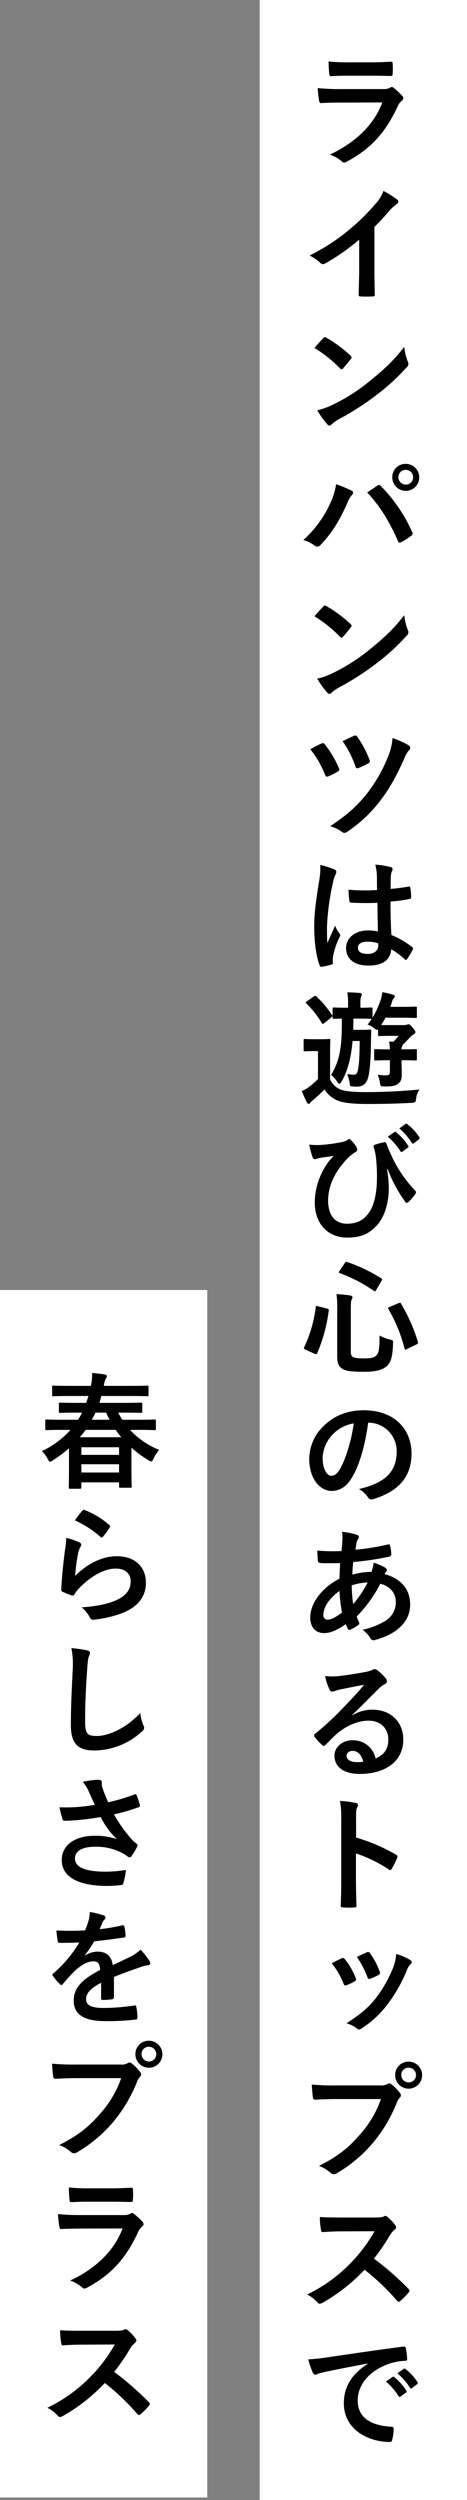
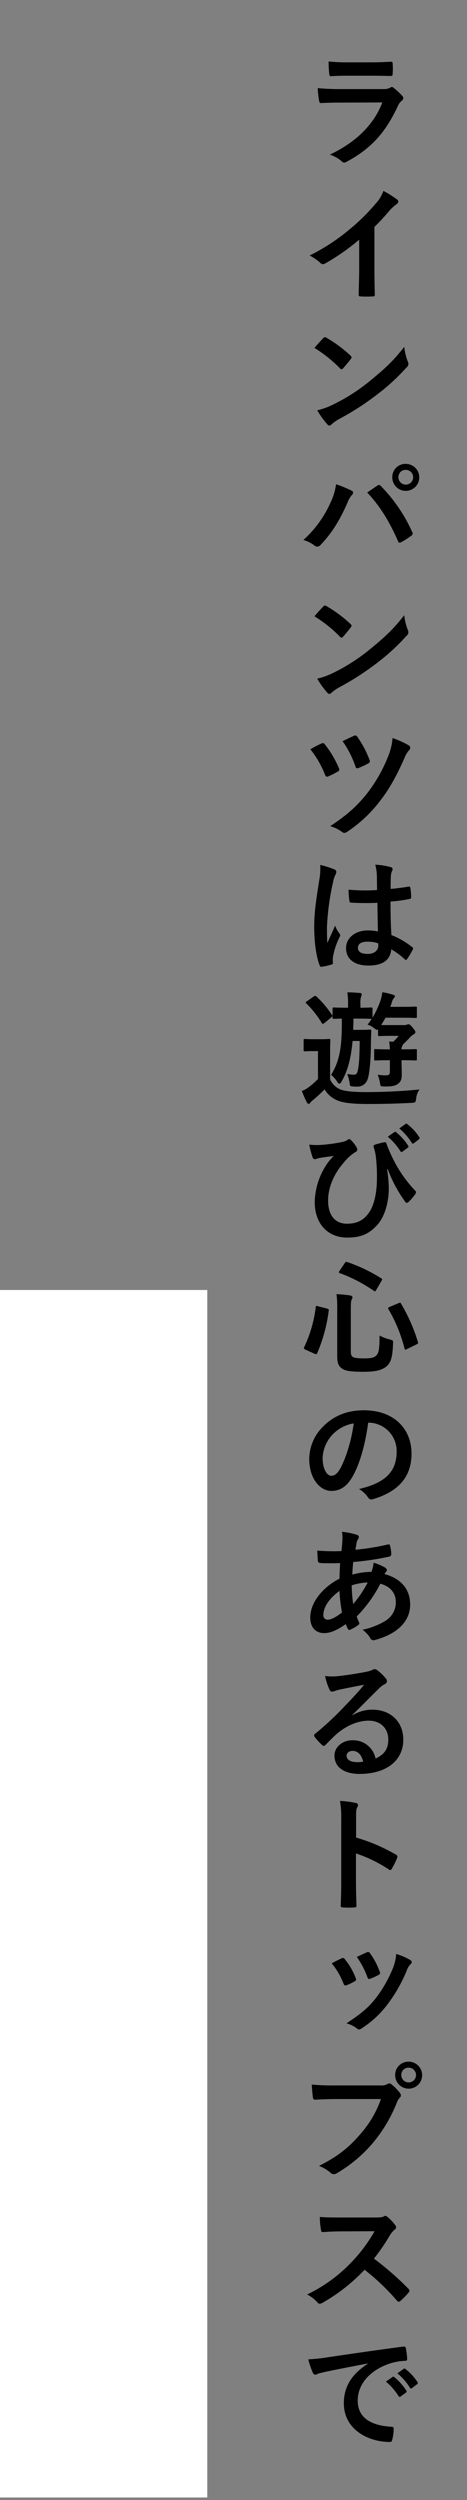
<svg xmlns="http://www.w3.org/2000/svg" id="_のコピー" data-name="④ のコピー" width="187" height="1000" viewBox="0 0 187 1000">
  <rect x="0" y="0" width="187" height="1000" fill="#808080" stroke="none" />
  <defs>
    <style>
      .cls-1 {
        fill: #fff;
        stroke: #000;
        stroke-width: 0;
      }

      .cls-2 {
        fill-rule: evenodd;
      }
    </style>
  </defs>
-   <rect id="長方形_1" data-name="長方形 1" class="cls-1" x="104" width="83" height="1002" />
  <path id="ラインパンツは遊び心のあるトップスで" class="cls-2" d="M149.281,30.283c3.05,0,5.4.1,7.051,0.1,0.75,0.05.9-.15,0.9-1a25.4,25.4,0,0,0,0-3.9c0-.55-0.15-0.8-0.6-0.8-1.95.1-4.6,0.25-7.851,0.25h-9a68.92,68.92,0,0,1-8.2-.35,43.592,43.592,0,0,0,.25,4.8c0.051,0.8.2,1.1,0.7,1.1,2.1-.15,4.6-0.2,6.851-0.2h9.9Zm3.8,10.7c-3.6,9.652-11.752,16.553-21,20.854a14.659,14.659,0,0,1,4.65,2.6,1.633,1.633,0,0,0,1.1.6,2.4,2.4,0,0,0,1-.35c9.652-5.2,15.4-11.452,20.4-22.1a5.738,5.738,0,0,1,1.7-2.35,1.206,1.206,0,0,0,.55-0.95,1.474,1.474,0,0,0-.5-1.05,29.537,29.537,0,0,0-3.351-3.1,1.287,1.287,0,0,0-.75-0.35,1.075,1.075,0,0,0-.65.3,5.5,5.5,0,0,1-2.651.55H136.428a88.476,88.476,0,0,1-9.2-.4,37.915,37.915,0,0,0,.55,5.051c0.1,0.65.3,0.95,0.75,0.95,2.5-.15,5-0.2,7.5-0.2Zm-3.15,49.772a79.36,79.36,0,0,0,5.851-6.3,16.478,16.478,0,0,1,3-2.751,1.432,1.432,0,0,0,.7-1.1,0.883,0.883,0,0,0-.4-0.75,44.435,44.435,0,0,0-5.551-3.5,14.5,14.5,0,0,1-3.15,5.151,81.146,81.146,0,0,1-10.652,10.452,80.281,80.281,0,0,1-15.753,10.252,18.725,18.725,0,0,1,4.3,2.951,1.393,1.393,0,0,0,1.05.5,1.411,1.411,0,0,0,.75-0.2,86.556,86.556,0,0,0,13.753-9.6v11.652c0,3.4-.15,6.651-0.2,10.252-0.05.6,0.15,0.8,0.7,0.8a41.721,41.721,0,0,0,5,0,0.651,0.651,0,0,0,.75-0.85c-0.1-4-.15-6.951-0.15-10.4V90.756Zm-24.005,48.422a52.914,52.914,0,0,1,10.2,8.151,1.047,1.047,0,0,0,.65.4,0.968,0.968,0,0,0,.6-0.4c0.7-.75,2.35-2.75,3.1-3.75a1.08,1.08,0,0,0,.3-0.651,1.148,1.148,0,0,0-.45-0.7,52.121,52.121,0,0,0-9.552-7.1,1.332,1.332,0,0,0-.65-0.25,0.937,0.937,0,0,0-.7.4C128.477,136.277,127.027,137.827,125.926,139.178Zm1.1,24.954a34.611,34.611,0,0,0,4,5.551,1.3,1.3,0,0,0,.851.55,1.382,1.382,0,0,0,.9-0.5,17.258,17.258,0,0,1,3.35-2.3,107.488,107.488,0,0,0,15.1-9.8,81.7,81.7,0,0,0,11.5-10.6,1.847,1.847,0,0,0,.55-2.45,22.336,22.336,0,0,1-1.4-5.851c-4.251,5.451-7.6,8.651-13.7,13.6a74.106,74.106,0,0,1-14.4,9.3A30.146,30.146,0,0,1,127.027,164.132ZM121.476,216a13.893,13.893,0,0,1,4.4,2.151,1.685,1.685,0,0,0,1.151.5,1.884,1.884,0,0,0,1.4-.75c4.8-5.051,7.751-10.152,10.7-16.8a9.578,9.578,0,0,1,1.75-3.051,1.483,1.483,0,0,0,.5-1,0.859,0.859,0,0,0-.6-0.8,49.579,49.579,0,0,0-6.2-2.551,25.012,25.012,0,0,1-2.25,7.4A44.294,44.294,0,0,1,121.476,216Zm25.554-19c4.951,5.251,8.652,11.1,12.353,19.453,0.2,0.651.55,0.751,1.2,0.451a30.32,30.32,0,0,0,4.15-2.651,0.967,0.967,0,0,0,.5-0.8,1.25,1.25,0,0,0-.2-0.7A62.869,62.869,0,0,0,152.481,194.4a1.019,1.019,0,0,0-.75-0.4,1.192,1.192,0,0,0-.7.3C150.181,194.851,148.831,195.8,147.03,197Zm15.453-11.452a5.275,5.275,0,0,0-5.4,5.351A5.4,5.4,0,1,0,162.483,185.549Zm0,2.4a2.951,2.951,0,1,1-2.95,2.951A2.866,2.866,0,0,1,162.483,187.949Zm-36.557,58.574a52.914,52.914,0,0,1,10.2,8.151,1.047,1.047,0,0,0,.65.4,0.968,0.968,0,0,0,.6-0.4c0.7-.75,2.35-2.75,3.1-3.751a1.075,1.075,0,0,0,.3-0.65,1.148,1.148,0,0,0-.45-0.7,52.121,52.121,0,0,0-9.552-7.1,1.332,1.332,0,0,0-.65-0.25,0.937,0.937,0,0,0-.7.4C128.477,243.622,127.027,245.172,125.926,246.523Zm1.1,24.954a34.611,34.611,0,0,0,4,5.551,1.3,1.3,0,0,0,.851.55,1.382,1.382,0,0,0,.9-0.5,17.258,17.258,0,0,1,3.35-2.3,107.488,107.488,0,0,0,15.1-9.8,81.7,81.7,0,0,0,11.5-10.6,1.847,1.847,0,0,0,.55-2.45,22.336,22.336,0,0,1-1.4-5.851c-4.251,5.451-7.6,8.651-13.7,13.6a74.106,74.106,0,0,1-14.4,9.3A30.146,30.146,0,0,1,127.027,271.477Zm-2.751,28.237a39.744,39.744,0,0,1,5.851,10.1c0.25,0.7.55,1.05,1.3,0.75a30.528,30.528,0,0,0,3.851-1.951,0.938,0.938,0,0,0,.6-0.75,1.908,1.908,0,0,0-.2-0.65,40.176,40.176,0,0,0-5.6-9.452,0.931,0.931,0,0,0-1.35-.35A39.045,39.045,0,0,0,124.276,299.714Zm12.9-3.251a40.127,40.127,0,0,1,5.151,10.1c0.25,0.8.551,0.9,1.351,0.6a33.5,33.5,0,0,0,3.8-1.8,0.975,0.975,0,0,0,.5-1.4,41.572,41.572,0,0,0-4.9-9.252,0.93,0.93,0,0,0-1.3-.4C140.279,294.963,138.679,295.763,137.178,296.463Zm20-1.25a22.573,22.573,0,0,1-1.45,6.551,60.067,60.067,0,0,1-8.652,15.5c-4,5.051-7.951,8.652-14.852,13.2a15.331,15.331,0,0,1,4.8,2.351,1.467,1.467,0,0,0,.851.35,2.108,2.108,0,0,0,1.15-.45,53.91,53.91,0,0,0,13.2-12.4c3.351-4.3,6.151-9.052,9.7-17a9.946,9.946,0,0,1,1.95-3.3,1.232,1.232,0,0,0,.4-0.85,1.156,1.156,0,0,0-.55-1A35.807,35.807,0,0,0,157.182,295.213Zm-5.851,77.357a20.868,20.868,0,0,0-4-.4c-5.051,0-8.751,2.951-8.751,7.051,0,4.3,3.2,7,8.951,7,5.9,0,8.752-2.3,9.152-6.5a29.7,29.7,0,0,1,5.4,4,0.691,0.691,0,0,0,.45.25,0.6,0.6,0,0,0,.45-0.3,27.11,27.11,0,0,0,2.3-3.85c0.25-.551.2-0.7-0.25-1a32.733,32.733,0,0,0-8.3-4.8c-0.25-4.3-.35-7.8-0.35-13.4a56.36,56.36,0,0,0,7.7-1.05,0.65,0.65,0,0,0,.55-0.75,20,20,0,0,0-.3-3.551c-0.1-.55-0.2-0.75-0.8-0.6-2.15.35-4.751,0.7-7.1,0.9,0-2.3,0-3.6.1-5.3a5.64,5.64,0,0,1,.4-1.75,2.144,2.144,0,0,0,.3-0.85,0.96,0.96,0,0,0-.9-0.85,27.773,27.773,0,0,0-6.051-.951,20.627,20.627,0,0,1,.65,4.9c0,1.851.05,3.451,0.05,5.251a72.357,72.357,0,0,1-11.4-.15,30.634,30.634,0,0,0,.35,4.551c0.05,0.5.25,0.65,0.9,0.65a101.147,101.147,0,0,0,10.3.05C151.181,365.069,151.231,368.72,151.331,372.57Zm0.1,4.751a7.042,7.042,0,0,1,.05,1c0,1.8-1.6,3.251-4.1,3.251-2.95,0-4.05-.95-4.05-2.5s1.4-2.4,3.75-2.4A13.928,13.928,0,0,1,151.431,377.321Zm-23.2-31.356a25.179,25.179,0,0,1-.35,5.9c-1.651,10.151-2.051,14.152-2.051,18.953,0,5.751.751,11.7,2.151,15.253,0.25,0.7.45,0.75,1,.6a20.973,20.973,0,0,0,3.751-.85c0.45-.15.65-0.3,0.6-0.65a9.45,9.45,0,0,1,.05-2.651,29.639,29.639,0,0,1,2.55-7.6,1.451,1.451,0,0,0,.3-0.8,1.081,1.081,0,0,0-.3-0.7,13.3,13.3,0,0,1-1.75-3.15c-1.05,2.5-2.1,4.651-3.1,6.951-0.15-2.1-.15-4.4-0.15-6.4a99.244,99.244,0,0,1,2.5-18.2,10.145,10.145,0,0,1,.9-2.751,2.553,2.553,0,0,0,.35-1.1,1.116,1.116,0,0,0-.75-1A39.169,39.169,0,0,0,128.227,345.965Zm23.154,67.876c0,0.55.05,0.6,0.55,0.6,0.3,0,1.25-.1,4.5-0.1h3.2a20.057,20.057,0,0,1-2.151,2.351c-0.5,0-1.05-.05-1.65-0.1q0.225,1.575.3,3.15h-0.7c-3.6,0-4.751-.1-5.051-0.1-0.5,0-.55.05-0.55,0.55v3.451c0,0.5.05,0.55,0.55,0.55,0.3,0,1.45-.1,5.051-0.1h0.7v4.4c0,1.35-.35,1.65-1.7,1.65a21.588,21.588,0,0,1-3.2-.25,12.687,12.687,0,0,1,.95,3.5c0.2,1.15.2,1.15,1.8,1.2,2.8,0.05,4.25-.25,5.3-1,1.251-.9,1.6-1.9,1.6-3.851,0-1.9-.1-4.1-0.1-5.651h0.65c3.551,0,4.7.1,5,.1,0.45,0,.5-0.05.5-0.55v-3.451c0-.5-0.05-0.55-0.5-0.55-0.3,0-1.45.1-5,.1h-0.65a2.127,2.127,0,0,1,.25-1.25,2.439,2.439,0,0,0,.3-0.65l2.6-2.6a6.4,6.4,0,0,1,1.7-1.5,1.022,1.022,0,0,0,.7-0.85c0-.45-0.2-0.75-1.1-1.85-0.9-1.15-1.351-1.351-1.751-1.351a2,2,0,0,0-.65.2,2.574,2.574,0,0,1-1.05.15h-5.351c-2.05,0-3.151,0-3.8-.05,0.65-.951,1.2-1.9,1.751-2.9h6.551c3.9,0,5.2.1,5.5,0.1,0.45,0,.5-0.05.5-0.5v-3.5c0-.5-0.05-0.55-0.5-0.55-0.3,0-1.6.1-5.5,0.1h-4.651c0.25-.65.5-1.35,0.7-2.05a3.923,3.923,0,0,1,.75-1.45,1.029,1.029,0,0,0,.4-0.751c0-.3-0.3-0.45-1.05-0.7a26.858,26.858,0,0,0-4-.9,15.458,15.458,0,0,1-.6,2.951,33.826,33.826,0,0,1-3.3,7.2v-3.5c0-.5-0.05-0.55-0.55-0.55-0.3,0-1.251.1-4.3,0.1v-1.6a8.025,8.025,0,0,1,.25-2.8,2.337,2.337,0,0,0,.3-0.95,0.713,0.713,0,0,0-.8-0.55c-1.851-.15-3.151-0.25-5-0.25a25.422,25.422,0,0,1,.3,4.551v1.6h-0.9c-3.4,0-4.451-.1-4.751-0.1-0.5,0-.55.05-0.55,0.55v3.4c0,0.55.05,0.6,0.55,0.6,0.25,0,1-.05,3.15-0.1,0.1,10.652-.65,16.653-4.3,22.5a11.763,11.763,0,0,1,2.45,2.751,1.491,1.491,0,0,0,.85.8,1.262,1.262,0,0,0,.85-0.8c2.6-4.4,3.9-9.9,4.451-16.3h2.851c-0.05,6.951-.3,9.751-0.75,11.8-0.3,1.35-.751,1.7-1.6,1.7a17.545,17.545,0,0,1-2.65-.3,16.939,16.939,0,0,1,1,3.751c0.15,1.15.2,1.15,1.3,1.25,0.55,0.05.95,0.05,1.551,0.05a4.184,4.184,0,0,0,4.3-2.9c0.8-2.1,1.3-7.651,1.351-14.4,0-1.25.05-3.251,0.15-4.9,0-.5-0.1-0.6-0.6-0.6-0.3,0-.85.1-3,0.1h-3.651c0.05-1.45.1-2.951,0.1-4.5h2.351c3.4,0,4.45.1,4.751,0.1h0.2a24.547,24.547,0,0,1-1.651,2.3,8.17,8.17,0,0,1,2.5,1.35c0.95,0.7,1.25.95,1.7,0.55v2.1Zm-19.2,7.152c0-3.1.1-4.551,0.1-4.851,0-.5-0.05-0.55-0.5-0.55-0.3,0-1.05.1-3.55,0.1h-2.7c-2.5,0-3.15-.1-3.4-0.1-0.5,0-.55.05-0.55,0.55v3.8c0,0.55.05,0.6,0.55,0.6,0.25,0,.9-0.1,3.4-0.1h1.8v11.152a28.608,28.608,0,0,1-3.751,3.3,10.968,10.968,0,0,1-2.7,1.5,38.994,38.994,0,0,0,1.95,4.451,1.022,1.022,0,0,0,.75.7,0.831,0.831,0,0,0,.7-0.5,5.631,5.631,0,0,1,1.1-1.05c1.9-1.6,3.151-2.8,4.6-4.251a10.645,10.645,0,0,0,5.3,4.5c2.4,1,6.7,1.35,11.852,1.35,5.251,0,11.252-.1,17.7-0.45,1.551-.1,1.551-0.1,1.8-1.7a7.747,7.747,0,0,1,1.35-3.651c-7.451.75-15.2,1.05-21.6,1.05-4.4,0-8.151-.3-9.9-1a7.674,7.674,0,0,1-4.3-4.1V420.993Zm0.5-14.053c0.55-.4.55-0.5,0.3-0.9a40.074,40.074,0,0,0-6.3-7.452c-0.4-.35-0.551-0.3-1.1.05l-2.65,1.851c-0.6.4-.65,0.55-0.25,0.9a38.894,38.894,0,0,1,6.151,7.8,0.567,0.567,0,0,0,.45.35,1.1,1.1,0,0,0,.6-0.3Zm22.554,60.7a55.92,55.92,0,0,0,6.9,12.9,0.938,0.938,0,0,0,.8.6,0.767,0.767,0,0,0,.55-0.25,22.554,22.554,0,0,0,2.751-3.15,1.571,1.571,0,0,0,.35-0.8,0.968,0.968,0,0,0-.3-0.65,50.751,50.751,0,0,1-8.2-11.352,60.7,60.7,0,0,1-3.35-7.5,0.635,0.635,0,0,0-.75-0.55,29.35,29.35,0,0,0-3.751.95c-0.75.25-.75,0.5-0.5,1.351,0.25,0.8.4,1.45,0.55,2.05,0.1,0.6.25,1.55,0.35,2.6a68.224,68.224,0,0,1,.3,7.5c0,5.951-1.2,10.852-3.1,13.6-2.2,3.2-4.9,4.551-8.951,4.551-4.3,0-7.5-2.9-7.5-9.3,0-5.1,2.251-10.552,6.152-15a18.729,18.729,0,0,1,4.75-4.351,1.182,1.182,0,0,0,.8-1,2.423,2.423,0,0,0-.451-1.151,12.87,12.87,0,0,0-2.1-2.65,1.027,1.027,0,0,0-.7-0.4,1.663,1.663,0,0,0-.8.4c-0.5.4-1.5,0.7-3.5,1.05a65.464,65.464,0,0,1-6.551.85,25.349,25.349,0,0,1-5.151-.1,33.848,33.848,0,0,0,1.35,5.1,1.006,1.006,0,0,0,.85.75c0.4,0,1.151-.35,2-0.5,2.2-.4,3.951-0.55,5.6-0.8a20.456,20.456,0,0,0-3,3.651,28.015,28.015,0,0,0-4.6,14.8c0,8.652,5.2,14.2,13,14.2,5.7,0,8.951-1.6,12.152-5.2,2.851-3.2,4.5-8.9,4.5-14.453a47.471,47.471,0,0,0-.7-7.651Zm0.05-12.952a24.821,24.821,0,0,1,5.051,5.8,0.522,0.522,0,0,0,.85.15l2.1-1.551a0.5,0.5,0,0,0,.15-0.8,23.019,23.019,0,0,0-4.751-5.351,0.513,0.513,0,0,0-.75-0.1Zm4.6-3.3a23.684,23.684,0,0,1,5,5.751,0.513,0.513,0,0,0,.85.15l2-1.55a0.578,0.578,0,0,0,.15-0.9,20.852,20.852,0,0,0-4.751-5.151,0.51,0.51,0,0,0-.75-0.1Zm-19.4,71.975c0-2.45.1-3.1,0.35-3.551a1.613,1.613,0,0,0,.3-0.9c0-.35-0.3-0.65-1.1-0.75a44.35,44.35,0,0,0-5.3-.5,35.774,35.774,0,0,1,.3,5.7v19.2c0,2.9.7,4.1,2.05,4.951,1.2,0.8,3.251,1.2,8.3,1.2,4.8,0,7.4-.55,9.3-2.1,1.75-1.4,2.5-3.5,2.7-9.151,0.05-1.3.05-1.3-1.25-1.651a17.069,17.069,0,0,1-4.151-1.6c0,5.8-.35,7.151-1.45,8.1-0.8.8-2.15,1.05-4.751,1.05-2.55,0-3.751-.2-4.351-0.5-0.65-.3-0.95-1-0.95-2.151V523.359Zm15.553-.6c-0.65.25-.75,0.45-0.5,0.9a59.785,59.785,0,0,1,6.451,15.753c0.15,0.55.3,0.55,1,.2l3.8-1.85c0.65-.35.7-0.45,0.55-1a69.158,69.158,0,0,0-6.751-15.3c-0.25-.5-0.35-0.45-1-0.2Zm-20.1-14.4a1.667,1.667,0,0,0-.25.6c0,0.15.1,0.2,0.4,0.3a60.372,60.372,0,0,1,13.653,7.1c0.45,0.3.55,0.25,0.95-.45l2.1-3.6c0.35-.6.35-0.7-0.15-1a64.711,64.711,0,0,0-13.6-6.5c-0.5-.15-0.6-0.1-1,0.45Zm-8.6,14.153c-0.75-.25-0.8-0.25-0.9.35a52.442,52.442,0,0,1-4.651,16.053c-0.2.4-.15,0.6,0.55,0.95l3.65,1.65c0.7,0.3.851,0.15,1.051-.3a62.876,62.876,0,0,0,4.6-17c0.05-.5-0.05-0.6-0.75-0.8Zm20.3,46.549a11.358,11.358,0,0,1,11.2,11.6c0,9.451-6.651,12.952-15.1,14.952a10.616,10.616,0,0,1,3.5,3.151c0.65,1,1.1,1.2,2.151.9,10.152-3.05,15.4-8.9,15.4-18.2,0-9.952-7.051-17.353-19.053-17.353-6.751,0-12.052,2.2-16.253,6.4a18.423,18.423,0,0,0-5.651,13c0,8.152,4.451,12.853,8.852,12.853,3.75,0,6.351-2,8.5-5.751,3-5.251,5.1-13.053,6.251-21.554h0.2Zm-6,.3c-0.85,6.651-3.1,13.852-5.3,17.9-1.35,2.4-2.45,3.05-3.75,3.05-1.551,0-3.4-2.55-3.4-7.151a14.4,14.4,0,0,1,3.9-9.252A15.061,15.061,0,0,1,141.629,569.358Zm-4.7,43.369a11.77,11.77,0,0,1,.2,2.251c0,1.4-.2,3.651-0.4,5.451a76.255,76.255,0,0,1-9.7-.2c0.1,1.4.1,2.7,0.25,3.8a0.954,0.954,0,0,0,.9,1.15,19.886,19.886,0,0,0,2.85.1c0.851,0,2.2.05,5.151-.05-0.1,1.9-.2,4.1-0.25,6.251-6.151,3.05-11.7,9.152-11.7,15.553,0,3.9,2.151,6.2,5.551,6.2,2.551,0,5.151-1.15,8.7-3.6a10,10,0,0,0,.85,1.951c0.3,0.5.5,0.5,1,.25a15.953,15.953,0,0,0,3-1.751,0.833,0.833,0,0,0,.4-1.25,15.189,15.189,0,0,1-.9-2.25,52.883,52.883,0,0,0,9.452-13.1c3.351,0.85,6.2,3.251,6.2,7.252a8.608,8.608,0,0,1-4,7.5,28.821,28.821,0,0,1-9.3,3.651,12.712,12.712,0,0,1,2.95,3.1,1.556,1.556,0,0,0,2.2.95c7.951-2.15,13.9-6.851,13.9-14.1,0-6.251-3.8-10.5-10.251-12.2a4.31,4.31,0,0,1,.65-1,0.864,0.864,0,0,0,.3-0.6,1.665,1.665,0,0,0-.9-1.1,20.158,20.158,0,0,0-4.451-1.85,12.269,12.269,0,0,1-.85,3.65,29.987,29.987,0,0,0-7.652,1.1c0.05-1.751.15-2.951,0.35-5.051a105.983,105.983,0,0,0,14.2-2.1,1.047,1.047,0,0,0,1.05-1,15.527,15.527,0,0,0-.5-3.4c-0.1-.45-0.25-0.65-0.85-0.5a96.014,96.014,0,0,1-13,2.1c0.15-.85.25-1.6,0.4-2.5a3.866,3.866,0,0,1,.7-1.8,1.1,1.1,0,0,0,.25-0.8,1.04,1.04,0,0,0-.9-0.9A27.435,27.435,0,0,0,136.928,612.727Zm4.5,28.906a53.57,53.57,0,0,1-.6-7.5,23.477,23.477,0,0,1,6.4-1.15A45.857,45.857,0,0,1,141.429,641.633Zm-5.5-5.251a64.847,64.847,0,0,0,1,8.6c-2.55,2-4.4,2.9-5.8,2.9a1.706,1.706,0,0,1-1.65-1.9C129.477,642.733,132.078,639.132,135.928,636.382Zm5.151,49.572c3.8-3.65,7.151-7.151,10.8-10.7a8.057,8.057,0,0,1,2.2-1.6,1.323,1.323,0,0,0,.85-1.2,1.736,1.736,0,0,0-.55-1.2,18.931,18.931,0,0,0-3.351-3.2,1.783,1.783,0,0,0-1.15-.4,2.583,2.583,0,0,0-.95.4,13.28,13.28,0,0,1-2.751.75c-3.9.75-8.3,1.4-11.352,1.7a24.029,24.029,0,0,1-4.651-.1,23.871,23.871,0,0,0,1.751,5.4,1.137,1.137,0,0,0,1.1.851,3.668,3.668,0,0,0,1-.25,15.552,15.552,0,0,1,2.1-.6c3.1-.65,6.651-1.35,9.652-1.9-2.3,2.851-4.651,5.351-7.751,8.552a120.4,120.4,0,0,1-11.853,11.052,0.8,0.8,0,0,0-.25,1.15,22.576,22.576,0,0,0,2.951,3.25,1.226,1.226,0,0,0,.75.451,1.414,1.414,0,0,0,.85-0.551c1.5-1.5,2.9-2.95,4.351-4.25,4.051-3.451,8.652-5.3,12.8-5.3,4.651,0,7.852,3,7.852,7.551,0,3.8-1.6,6-5.1,7.6a9.1,9.1,0,0,0-9.4-7.3c-3.9,0-7.051,2.751-7.051,6.1,0,4.651,3.8,7.352,10.1,7.352,10.7,0,17.453-5.351,17.453-13.7,0-7.2-5.1-12-12.4-12a15.054,15.054,0,0,0-7.952,2.25Zm4.351,18.7a10.947,10.947,0,0,1-2.3.2c-3,0-4.351-1.05-4.351-2.6,0-1.05.95-1.9,2.4-1.9C143.28,700.357,144.78,701.907,145.43,704.658Zm-2.851,23.217c0-2.8,0-4.051.351-4.7a2.631,2.631,0,0,0,.4-1.15,0.926,0.926,0,0,0-.951-0.851,36.906,36.906,0,0,0-6.251-.8,38.176,38.176,0,0,1,.5,7.4v24.6c0,3.2-.05,6.151-0.2,9.852,0,0.6.25,0.75,0.951,0.75a33.042,33.042,0,0,0,4.45,0c0.7,0,.95-0.15.9-0.75-0.1-3.6-.2-6.551-0.2-9.8V741.377a55.4,55.4,0,0,1,13.153,6.4,0.767,0.767,0,0,0,.55.25,0.844,0.844,0,0,0,.65-0.55,29.353,29.353,0,0,0,2.15-4.351,0.924,0.924,0,0,0-.55-1.3,70.535,70.535,0,0,0-15.9-6.8v-7.151Zm-9.751,57.464a29.6,29.6,0,0,1,4.7,8.052c0.25,0.7.55,0.95,1.25,0.7a20.755,20.755,0,0,0,3.2-1.55,0.882,0.882,0,0,0,.6-0.7,3.4,3.4,0,0,0-.2-0.751,26.8,26.8,0,0,0-4.3-7.4,0.9,0.9,0,0,0-1.3-.35C135.728,783.839,134.528,784.389,132.828,785.339Zm10.052-2.55a34.024,34.024,0,0,1,4.2,8c0.25,0.7.45,0.951,1,.751a20.7,20.7,0,0,0,3.451-1.551,0.887,0.887,0,0,0,.5-1.35,28.851,28.851,0,0,0-3.851-7.3,0.879,0.879,0,0,0-1.3-.4C146.03,781.289,144.88,781.839,142.88,782.789Zm15.752-1.2a18.027,18.027,0,0,1-1.15,5.3,51.809,51.809,0,0,1-6.751,12.052c-3,3.9-6,6.451-12,10.4a11.3,11.3,0,0,1,4.251,2.1,1.145,1.145,0,0,0,.8.35,2.171,2.171,0,0,0,1.2-.55,40.039,40.039,0,0,0,10.3-9.652,60.964,60.964,0,0,0,7.551-13.3,6.9,6.9,0,0,1,1.5-2.551,1.2,1.2,0,0,0,.551-0.9,1.231,1.231,0,0,0-.651-0.85A23.768,23.768,0,0,0,158.632,781.589Zm-6.1,58.031a42.1,42.1,0,0,1-8.451,14.253c-4.6,5.351-9.052,8.8-16.353,12.5a14.885,14.885,0,0,1,4.651,2.751,1.754,1.754,0,0,0,1.25.55,2.419,2.419,0,0,0,1.35-.45,56.089,56.089,0,0,0,14.2-11.9,58.9,58.9,0,0,0,9.7-16.253,6.013,6.013,0,0,1,1.151-1.951,1.369,1.369,0,0,0,.5-0.95,1.7,1.7,0,0,0-.4-1,18.5,18.5,0,0,0-3.4-3.451,1.171,1.171,0,0,0-.85-0.35,1.594,1.594,0,0,0-.85.3,4.786,4.786,0,0,1-2.751.5H134.428a87.535,87.535,0,0,1-9.6-.35c0.1,1.451.3,4.051,0.45,5.051,0.1,0.7.3,1.05,0.95,1,2.151-.1,5-0.25,8.252-0.25h18.053Zm11.1-14.952a5.275,5.275,0,0,0-5.4,5.351A5.4,5.4,0,1,0,163.633,824.668Zm0,2.4a2.951,2.951,0,1,1-2.95,2.951A2.864,2.864,0,0,1,163.633,827.068Zm-27.105,59.924c-3.25,0-5.751,0-8.451-.2a29.151,29.151,0,0,0,.45,5.2c0.1,0.55.25,0.9,0.65,0.85,2.7-.2,5.3-0.3,7.9-0.3l12.9-.05a61.352,61.352,0,0,1-9.4,12.552,60.737,60.737,0,0,1-17.6,12.752,13.733,13.733,0,0,1,4.2,3.251,1.117,1.117,0,0,0,.85.45,3.166,3.166,0,0,0,1.15-.4,71.958,71.958,0,0,0,16.8-13.2,90.934,90.934,0,0,1,13,12.4,1.028,1.028,0,0,0,.7.4,0.864,0.864,0,0,0,.6-0.3,26.8,26.8,0,0,0,3.35-3.4,1.237,1.237,0,0,0,.35-0.75,1.137,1.137,0,0,0-.4-0.7,117.506,117.506,0,0,0-13.852-12.1,78.934,78.934,0,0,0,6.4-9.352,9.157,9.157,0,0,1,1.85-2.2,1.38,1.38,0,0,0,.65-1,1.332,1.332,0,0,0-.25-0.65,18.227,18.227,0,0,0-3.25-3.5,1.652,1.652,0,0,0-.85-0.4,0.837,0.837,0,0,0-.551.2c-0.75.4-1.65,0.45-3.45,0.45H136.528Zm10.752,58.493c-6.051,3.95-9.6,8.751-9.6,15.852,0,10.4,9.651,15.453,18.453,15.453,0.6,0,.8-0.3.95-1.05a17.788,17.788,0,0,0,.55-4.3c0-.55-0.3-0.75-1.1-0.75-8.7-.55-13.3-4.051-13.3-10.5,0-6,4.25-11.852,12.752-14.752a22.28,22.28,0,0,1,6.1-1.1c0.65,0,.95-0.15.95-0.75a28.6,28.6,0,0,0-.55-4.4c-0.05-.35-0.3-0.65-1.05-0.55-12.9,1.7-23.9,3.351-30.056,4.251a68.99,68.99,0,0,1-7.951.85,34.822,34.822,0,0,0,1.85,5.4,1.169,1.169,0,0,0,.95.75,2.917,2.917,0,0,0,1.1-.4c0.75-.25,1.25-0.35,3.15-0.8,5.351-1.1,10.7-2.15,16.8-3.3v0.1Zm7.252,7.151a24.841,24.841,0,0,1,5.051,5.8,0.522,0.522,0,0,0,.85.15l2.1-1.55a0.5,0.5,0,0,0,.15-0.8,22.978,22.978,0,0,0-4.751-5.351,0.512,0.512,0,0,0-.75-0.1Zm4.6-3.3a23.659,23.659,0,0,1,5,5.751,0.514,0.514,0,0,0,.851.15l2-1.55a0.578,0.578,0,0,0,.15-0.9,20.889,20.889,0,0,0-4.751-5.151,0.51,0.51,0,0,0-.75-0.1Z" />
  <g id="グループ_2" data-name="グループ 2">
    <rect id="長方形_1_のコピー" data-name="長方形 1 のコピー" class="cls-1" y="516" width="83" height="483" />
-     <path id="春らしさをプラス" class="cls-2" d="M28.228,571.947a35.659,35.659,0,0,1-11.452,8.5,11.342,11.342,0,0,1,2.3,3.1c0.45,0.8.65,1.15,0.95,1.15a2.668,2.668,0,0,0,1.1-.55,51.123,51.123,0,0,0,6.5-4.851V586c0,7.3-.1,8.652-0.1,8.952,0,0.5.05,0.55,0.55,0.55h3.9c0.55,0,.6-0.05.6-0.55v-2h15.1V594.6c0,0.45.05,0.5,0.55,0.5h3.951c0.5,0,.55-0.05.55-0.5,0-.3-0.1-1.651-0.1-8.9v-6.651a42.614,42.614,0,0,0,6.851,5.051,2.376,2.376,0,0,0,1.1.5c0.35,0,.5-0.35.9-1.15a15.628,15.628,0,0,1,2.25-3.5,31.988,31.988,0,0,1-11.652-8h3.5c4.451,0,5.951.1,6.251,0.1,0.55,0,.6-0.05.6-0.6V568.4c0-.55-0.05-0.6-0.6-0.6-0.3,0-1.8.1-6.251,0.1h-6.6a26.4,26.4,0,0,1-1.65-2.851h2.2c4.9,0,6.6.1,6.9,0.1,0.5,0,.55-0.05.55-0.5V561.6c0-.5-0.05-0.55-0.55-0.55-0.3,0-2,.1-6.9.1H39.78c0.3-.9.55-1.8,0.8-2.751h11.6c4.851,0,6.451.1,6.751,0.1,0.5,0,.55-0.05.55-0.55v-3.151c0-.5-0.05-0.55-0.55-0.55-0.3,0-1.9.1-6.751,0.1H41.58a8.33,8.33,0,0,1,.8-2.9,1.432,1.432,0,0,0,.4-1c0-.4-0.35-0.55-1-0.7-1.35-.2-3.151-0.4-4.9-0.551a20.593,20.593,0,0,1-.5,5.151H28.128c-4.8,0-6.4-.1-6.7-0.1-0.5,0-.55.05-0.55,0.55v3.151c0,0.5.05,0.55,0.55,0.55,0.3,0,1.9-.1,6.7-0.1h7.3l-0.9,2.751h-3.5c-4.9,0-6.6-.1-6.9-0.1-0.5,0-.55.05-0.55,0.55v3.05c0,0.45.05,0.5,0.55,0.5,0.3,0,2-.1,6.9-0.1h1.85c-0.5,1-1.05,1.951-1.6,2.851h-6.3c-4.451,0-6-.1-6.3-0.1-0.5,0-.55.05-0.55,0.6v3.05c0,0.551.05,0.6,0.55,0.6,0.3,0,1.85-.1,6.3-0.1h3.251ZM32.578,589v-3.3h15.1V589h-15.1Zm0-10.1h15.1v3.05h-15.1V578.9Zm-0.6-4c0.8-.95,1.6-1.95,2.3-2.95H46.331a32.768,32.768,0,0,0,2.25,2.95h-16.6Zm4.8-7c0.5-.9,1-1.85,1.45-2.851H42.48c0.45,1,.9,1.951,1.4,2.851h-7.1Zm-6.751,40.28a39.92,39.92,0,0,1,10.1,6.5,0.854,0.854,0,0,0,.6.35,0.889,0.889,0,0,0,.55-0.4,32.733,32.733,0,0,0,2.55-3.5,1.386,1.386,0,0,0,.25-0.6,0.7,0.7,0,0,0-.35-0.55,32.81,32.81,0,0,0-9.8-5.952,0.835,0.835,0,0,0-.95.251A27.389,27.389,0,0,0,30.028,608.176Zm-3.5,6.951a31.157,31.157,0,0,1-.45,4.5c-0.6,4.451-1.25,10.352-1.55,16.153a0.841,0.841,0,0,0,.7,1,34.145,34.145,0,0,0,3.4,1.351c0.65,0.15.85,0.15,1.15-.35a13.661,13.661,0,0,1,2.15-2.751c4.7-4.751,10-7.6,14.4-7.6,4.3,0,6,2.45,6,5.151,0,3.2-1.85,5.8-5.9,7.551-3.351,1.5-8.151,2.45-13.752,2.8a12.793,12.793,0,0,1,3.4,4.25c0.45,0.75.9,0.8,2,.65,4.3-.55,9.452-1.75,12.8-3.45,4.3-2.151,7.551-5.751,7.551-11.2,0-6.451-4.351-10.7-11.652-10.7-6.1,0-12.1,3.25-16.7,7.9a83.44,83.44,0,0,1,1.2-9.1,9.367,9.367,0,0,1,1-2.651,1.488,1.488,0,0,0,.25-0.75,1.074,1.074,0,0,0-.8-0.95A28.206,28.206,0,0,0,26.527,615.127Zm2.05,44.111a33.247,33.247,0,0,1,.5,9.152c-0.25,6-.7,13.2-0.7,21.6,0,7.652,3,10.2,9.4,10.2a28.57,28.57,0,0,0,18.953-7.5,2.083,2.083,0,0,0,1-1.55,3.294,3.294,0,0,0-.4-1.2,17.386,17.386,0,0,1-1.15-4.75c-6.1,6.5-13.052,9.2-17.5,9.2-4,0-4.6-1.15-4.6-6.2,0-6.551.25-11.652,0.75-19.353,0.25-3.851.45-5.4,0.7-6.1a4.863,4.863,0,0,0,.5-1.651c0-.5-0.35-0.75-1.2-0.95A51.734,51.734,0,0,0,28.578,659.238Zm9.4,62.675a68.658,68.658,0,0,1-7.9.95,62.179,62.179,0,0,1-6.251.05,39.162,39.162,0,0,0,1.15,4.5,0.879,0.879,0,0,0,.8.9c1.25,0,3.551-.15,4.9-0.25,3.6-.3,6.5-0.7,9.652-1.25a32.16,32.16,0,0,0,6.451,8.851,25.523,25.523,0,0,0-8.9-1.35c-8.251,0-13.152,4-13.152,9.7,0,6.6,6.351,10.352,18.153,10.352a44.652,44.652,0,0,0,5.551-.35,0.9,0.9,0,0,0,.95-0.7,30.536,30.536,0,0,0,1.05-5.35,49.478,49.478,0,0,1-8,.7c-7.851,0-12.4-1.551-12.4-5.3,0-3.151,3.151-4.7,8.351-4.7a22.873,22.873,0,0,1,10.6,2.55,16.361,16.361,0,0,1,2.05,1.3,1.025,1.025,0,0,0,1.8-.351,19.985,19.985,0,0,0,1.95-3.25,1.581,1.581,0,0,0,.3-0.85,0.963,0.963,0,0,0-.5-0.65,13.756,13.756,0,0,1-1.3-1.1,56.924,56.924,0,0,1-7.651-10.552,79.827,79.827,0,0,0,9.952-2.9,0.585,0.585,0,0,0,.4-0.85,21.721,21.721,0,0,0-1.25-3.851c-0.3-.55-0.45-0.6-0.95-0.35a77.105,77.105,0,0,1-10.452,3.1c-0.65-1.351-1.1-2.551-1.7-4.051a21.5,21.5,0,0,1-.8-2.5,6.565,6.565,0,0,1-.05-1.4c0-.7-0.4-1.05-1.7-1.05a39.372,39.372,0,0,0-5.951.8,16.508,16.508,0,0,1,2.5,4.051C36.429,718.662,37.129,720.112,37.979,721.913Zm7.651,68.875c4.251-1.75,7.5-2.851,10.752-4a15.994,15.994,0,0,1,3.05-.75,0.725,0.725,0,0,0,.75-0.7,1.977,1.977,0,0,0-.4-1.1,30.8,30.8,0,0,0-3.5-4.4,15.076,15.076,0,0,1-3.8,2.7c-2.55,1.3-5.4,2.6-7.351,3.5-0.5-3.9-2.8-5.4-6.1-5.4a9.952,9.952,0,0,0-5,1.55l-0.05-.1a51.5,51.5,0,0,0,3.751-5.551c3.651-.4,7.951-0.95,11.7-1.5,0.7-.1.9-0.3,0.85-0.8a16.878,16.878,0,0,0-.5-3.6c-0.1-.45-0.25-0.6-0.8-0.5a80.689,80.689,0,0,1-9.1,1.551c0.6-1.351.85-2,1.15-2.7a3.894,3.894,0,0,1,.85-1.2,0.966,0.966,0,0,0,.35-0.75,0.9,0.9,0,0,0-.6-0.85,31.487,31.487,0,0,0-5.7-1.4,12.173,12.173,0,0,1-.35,3.051,38.618,38.618,0,0,1-1.5,4.3,110.327,110.327,0,0,1-11.5.05c0.15,1.5.35,3.35,0.5,4.15,0.1,0.55.25,0.8,0.7,0.8,2.951,0,5.651-.05,8-0.151a51.112,51.112,0,0,1-10.452,12.4,0.7,0.7,0,0,0-.35.55,0.813,0.813,0,0,0,.2.45,23.855,23.855,0,0,0,2.851,3.3,1,1,0,0,0,.55.35,0.893,0.893,0,0,0,.6-0.45,67.218,67.218,0,0,1,5-5.451c2.3-2,4.551-3.5,6.9-3.6,2.25-.1,2.85.9,3,3.45-7.551,3.9-10.552,7.4-10.552,12.2,0,5.8,4.351,8.251,12.552,8.251a88.964,88.964,0,0,0,12.4-.65c0.4,0,.6-0.35.55-0.95a22.379,22.379,0,0,0-.45-4.1,0.533,0.533,0,0,0-.7-0.55,85.48,85.48,0,0,1-12.452,1c-5.251,0-6.951-1.35-6.951-3.45,0-2.4,1.6-4.351,6.051-6.652-0.05,1.8-.05,4.3-0.05,6.1a0.656,0.656,0,0,0,.65.8,27.057,27.057,0,0,0,3.551-.25,0.879,0.879,0,0,0,.95-0.9v-8.051Zm2.9,40.47a42.1,42.1,0,0,1-8.451,14.253c-4.6,5.351-9.052,8.8-16.353,12.5a14.869,14.869,0,0,1,4.651,2.75,1.752,1.752,0,0,0,1.25.551,2.414,2.414,0,0,0,1.35-.451,56.063,56.063,0,0,0,14.2-11.9,58.892,58.892,0,0,0,9.7-16.253,6.019,6.019,0,0,1,1.15-1.95,1.369,1.369,0,0,0,.5-0.95,1.7,1.7,0,0,0-.4-1,18.4,18.4,0,0,0-3.4-3.451,1.171,1.171,0,0,0-.85-0.35,1.594,1.594,0,0,0-.85.3,4.783,4.783,0,0,1-2.751.5H30.428a87.524,87.524,0,0,1-9.6-.35c0.1,1.45.3,4.051,0.45,5.051,0.1,0.7.3,1.05,0.95,1,2.15-.1,5-0.25,8.252-0.25H48.531Zm11.1-14.953a5.275,5.275,0,0,0-5.4,5.351A5.4,5.4,0,1,0,59.633,816.305Zm0,2.4a2.951,2.951,0,1,1-2.951,2.95A2.864,2.864,0,0,1,59.633,818.706ZM45.281,880.68c3.05,0,5.4.1,7.051,0.1,0.75,0.05.9-.15,0.9-1a25.4,25.4,0,0,0,0-3.9c0-.55-0.15-0.8-0.6-0.8-1.95.1-4.6,0.25-7.851,0.25h-9a68.912,68.912,0,0,1-8.2-.35,43.61,43.61,0,0,0,.25,4.8c0.05,0.8.2,1.1,0.7,1.1,2.1-.15,4.6-0.2,6.851-0.2h9.9Zm3.8,10.7c-3.6,9.651-11.752,16.553-21,20.854a14.662,14.662,0,0,1,4.651,2.6,1.632,1.632,0,0,0,1.1.6,2.4,2.4,0,0,0,1-.35c9.652-5.2,15.4-11.452,20.4-22.1a5.726,5.726,0,0,1,1.7-2.35,1.208,1.208,0,0,0,.55-0.951,1.474,1.474,0,0,0-.5-1.05,29.521,29.521,0,0,0-3.351-3.1,1.287,1.287,0,0,0-.75-0.35,1.076,1.076,0,0,0-.65.3,5.5,5.5,0,0,1-2.651.55H32.428a88.519,88.519,0,0,1-9.2-.4,37.955,37.955,0,0,0,.55,5.051c0.1,0.65.3,0.95,0.75,0.95,2.5-.15,5-0.2,7.5-0.2ZM32.528,932.3c-3.251,0-5.751,0-8.452-.2a29.132,29.132,0,0,0,.45,5.2c0.1,0.55.25,0.9,0.65,0.85,2.7-.2,5.3-0.3,7.9-0.3l12.9-.05a61.351,61.351,0,0,1-9.4,12.552,60.732,60.732,0,0,1-17.6,12.752,13.719,13.719,0,0,1,4.2,3.251,1.118,1.118,0,0,0,.85.45,3.167,3.167,0,0,0,1.15-.4,71.934,71.934,0,0,0,16.8-13.2,90.983,90.983,0,0,1,13,12.4,1.027,1.027,0,0,0,.7.4,0.865,0.865,0,0,0,.6-0.3,26.738,26.738,0,0,0,3.351-3.4,1.237,1.237,0,0,0,.35-0.75,1.137,1.137,0,0,0-.4-0.7,117.6,117.6,0,0,0-13.853-12.1,78.923,78.923,0,0,0,6.4-9.352,9.158,9.158,0,0,1,1.85-2.2,1.38,1.38,0,0,0,.65-1,1.339,1.339,0,0,0-.25-0.651,18.23,18.23,0,0,0-3.251-3.5,1.653,1.653,0,0,0-.85-0.4,0.833,0.833,0,0,0-.55.2c-0.75.4-1.65,0.45-3.451,0.45H32.528Z" />
  </g>
</svg>